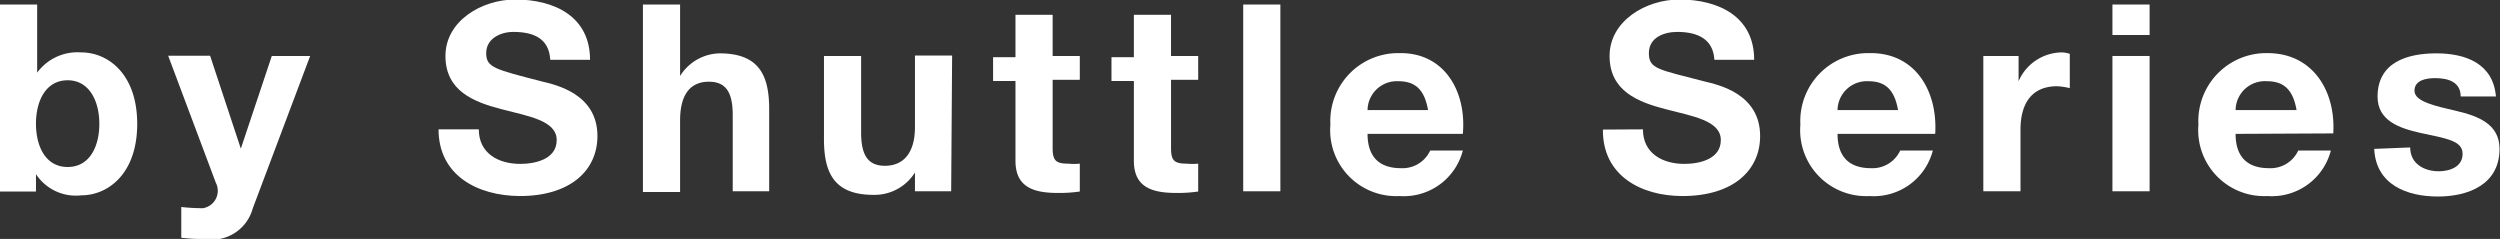
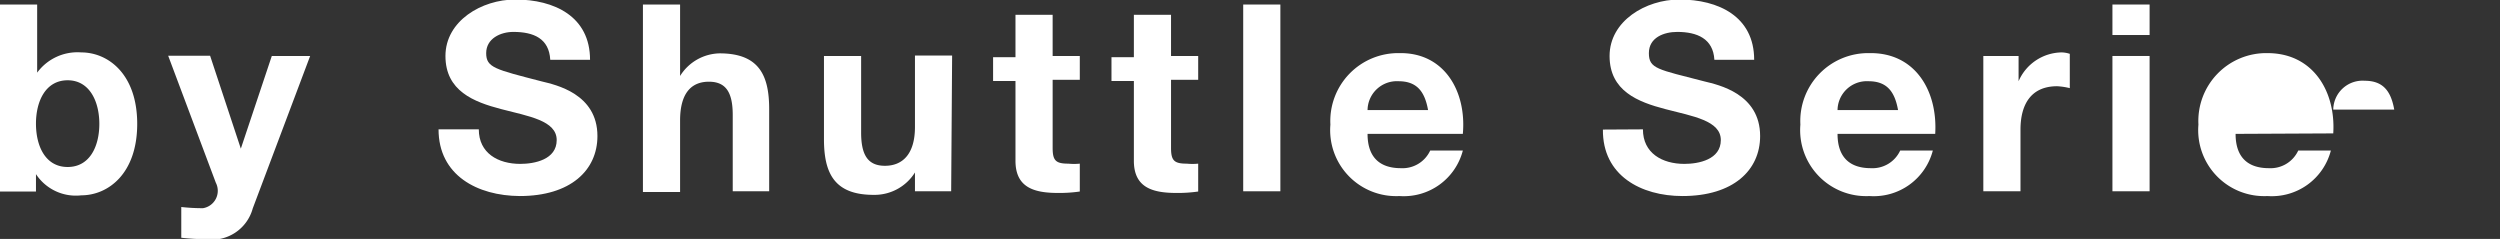
<svg xmlns="http://www.w3.org/2000/svg" width="104.95" height="10.03" viewBox="0 0 104.95 10.03">
  <rect x="0" y="0" width="104.95" height="10.03" fill="#333333" stroke="none" />
  <defs>
    <style>.cls-1{fill:#fff;}</style>
  </defs>
  <title>txt_catch-title-2</title>
  <g id="Menu_Button_layer">
    <path class="cls-1" d="M.59 1.57h1.56v2.86a2.1 2.1 0 0 1 1.85-.85c1.13 0 2.35.91 2.35 3s-1.22 3-2.35 3a2 2 0 0 1-1.9-.89v.73h-1.51zm2.84 3.18c-.92 0-1.33.87-1.33 1.82s.4 1.82 1.33 1.82 1.33-.87 1.33-1.81-.41-1.83-1.33-1.83zM11.2 10.13a1.78 1.78 0 0 1-2 1.29 9.22 9.22 0 0 1-1-.06v-1.29a8.24 8.24 0 0 0 .91.05.74.74 0 0 0 .54-1.07l-2-5.33h1.76l1.29 3.9 1.3-3.89h1.61z" transform="translate(-.59 -1.38)" />
    <path class="cls-1" d="M20.1 5.43c0 1 .81 1.45 1.74 1.45.6 0 1.53-.18 1.53-1s-1.18-1-2.33-1.3-2.34-.76-2.34-2.23 1.52-2.37 2.93-2.37c1.64 0 3.14.71 3.14 2.53h-1.67c-.05-.89-.69-1.17-1.55-1.17-.54 0-1.14.28-1.14.89s.37.68 2.34 1.19c.57.14 2.33.51 2.33 2.29 0 1.44-1.13 2.52-3.26 2.52-1.78-.01-3.41-.87-3.41-2.8z" />
    <path class="cls-1" d="M27.58 1.57h1.56v3a2 2 0 0 1 1.66-.95c1.66 0 2.08.93 2.08 2.34v3.45h-1.53v-3.2c0-.93-.27-1.4-1-1.4s-1.21.47-1.21 1.63v3h-1.56zM40.52 9.41h-1.52v-.79a2 2 0 0 1-1.74.94c-1.66 0-2.08-.93-2.08-2.34v-3.49h1.56v3.21c0 .93.27 1.4 1 1.4s1.26-.48 1.26-1.63v-3h1.56zM44.78 3.73h1.14v1h-1.14v2.86c0 .53.13.66.66.66a2.42 2.42 0 0 0 .48 0v1.17a6 6 0 0 1-.91.06c-1 0-1.79-.22-1.79-1.35v-3.35h-.94v-1h.94v-1.78h1.56zM49.75 3.73h1.14v1h-1.14v2.86c0 .53.13.66.66.66a2.42 2.42 0 0 0 .48 0v1.17a6 6 0 0 1-.91.06c-1 0-1.79-.22-1.79-1.35v-3.35h-.94v-1h.94v-1.78h1.56z" transform="translate(-.59 -1.38)" />
    <path class="cls-1" d="M52.19.19h1.56v7.84h-1.56z" />
    <path class="cls-1" d="M58 7c0 1 .53 1.44 1.4 1.44a1.28 1.28 0 0 0 1.23-.74h1.37a2.56 2.56 0 0 1-2.66 1.91 2.77 2.77 0 0 1-2.9-3 2.85 2.85 0 0 1 2.9-3c1.88-.03 2.82 1.6 2.66 3.39zm2.54-1c-.14-.79-.48-1.21-1.24-1.21a1.23 1.23 0 0 0-1.3 1.21z" transform="translate(-.59 -1.38)" />
    <path class="cls-1" d="M68.97 5.43c0 1 .81 1.45 1.74 1.45.6 0 1.53-.18 1.53-1s-1.18-1-2.33-1.3-2.34-.76-2.34-2.23 1.52-2.37 2.93-2.37c1.64 0 3.14.71 3.14 2.53h-1.67c-.05-.89-.73-1.17-1.56-1.17-.55 0-1.19.23-1.19.89s.37.68 2.34 1.19c.57.14 2.33.51 2.33 2.29 0 1.44-1.13 2.52-3.26 2.52-1.74 0-3.36-.86-3.34-2.79z" />
    <path class="cls-1" d="M77.73 7c0 1 .53 1.44 1.4 1.44a1.28 1.28 0 0 0 1.23-.74h1.37a2.56 2.56 0 0 1-2.66 1.91 2.77 2.77 0 0 1-2.9-3 2.85 2.85 0 0 1 2.9-3c1.93-.03 2.87 1.6 2.76 3.39zm2.54-1c-.14-.79-.48-1.21-1.24-1.21a1.23 1.23 0 0 0-1.3 1.21zM83.85 3.73h1.48v1.06a2 2 0 0 1 1.81-1.21 1.17 1.17 0 0 1 .34.06v1.44a2.86 2.86 0 0 0-.53-.08c-1.14 0-1.54.82-1.54 1.82v2.59h-1.56z" transform="translate(-.59 -1.38)" />
    <path class="cls-1" d="M90.24 1.47h-1.56v-1.28h1.56zm-1.56.88h1.56v5.68h-1.56z" />
-     <path class="cls-1" d="M94.44 7c0 1 .53 1.44 1.4 1.44a1.28 1.28 0 0 0 1.23-.74h1.37a2.56 2.56 0 0 1-2.66 1.91 2.77 2.77 0 0 1-2.9-3 2.85 2.85 0 0 1 2.9-3c1.93 0 2.87 1.63 2.76 3.37zm2.56-1c-.14-.79-.48-1.21-1.24-1.21a1.23 1.23 0 0 0-1.32 1.21z" transform="translate(-.59 -1.38)" />
-     <path class="cls-1" d="M101.18 6.19c0 .68.58 1 1.2 1 .45 0 1-.18 1-.73s-.65-.64-1.77-.88c-.9-.2-1.8-.52-1.8-1.52 0-1.45 1.25-1.82 2.47-1.82s2.38.42 2.5 1.81h-1.48c0-.6-.51-.77-1.07-.77-.35 0-.87.07-.87.53s.88.64 1.77.85 1.8.54 1.8 1.59c0 1.49-1.3 2-2.59 2s-2.6-.49-2.67-2z" />
+     <path class="cls-1" d="M94.44 7c0 1 .53 1.44 1.4 1.44a1.28 1.28 0 0 0 1.23-.74h1.37a2.56 2.56 0 0 1-2.66 1.91 2.77 2.77 0 0 1-2.9-3 2.85 2.85 0 0 1 2.9-3c1.93 0 2.87 1.63 2.76 3.37m2.56-1c-.14-.79-.48-1.21-1.24-1.21a1.23 1.23 0 0 0-1.32 1.21z" transform="translate(-.59 -1.38)" />
  </g>
</svg>